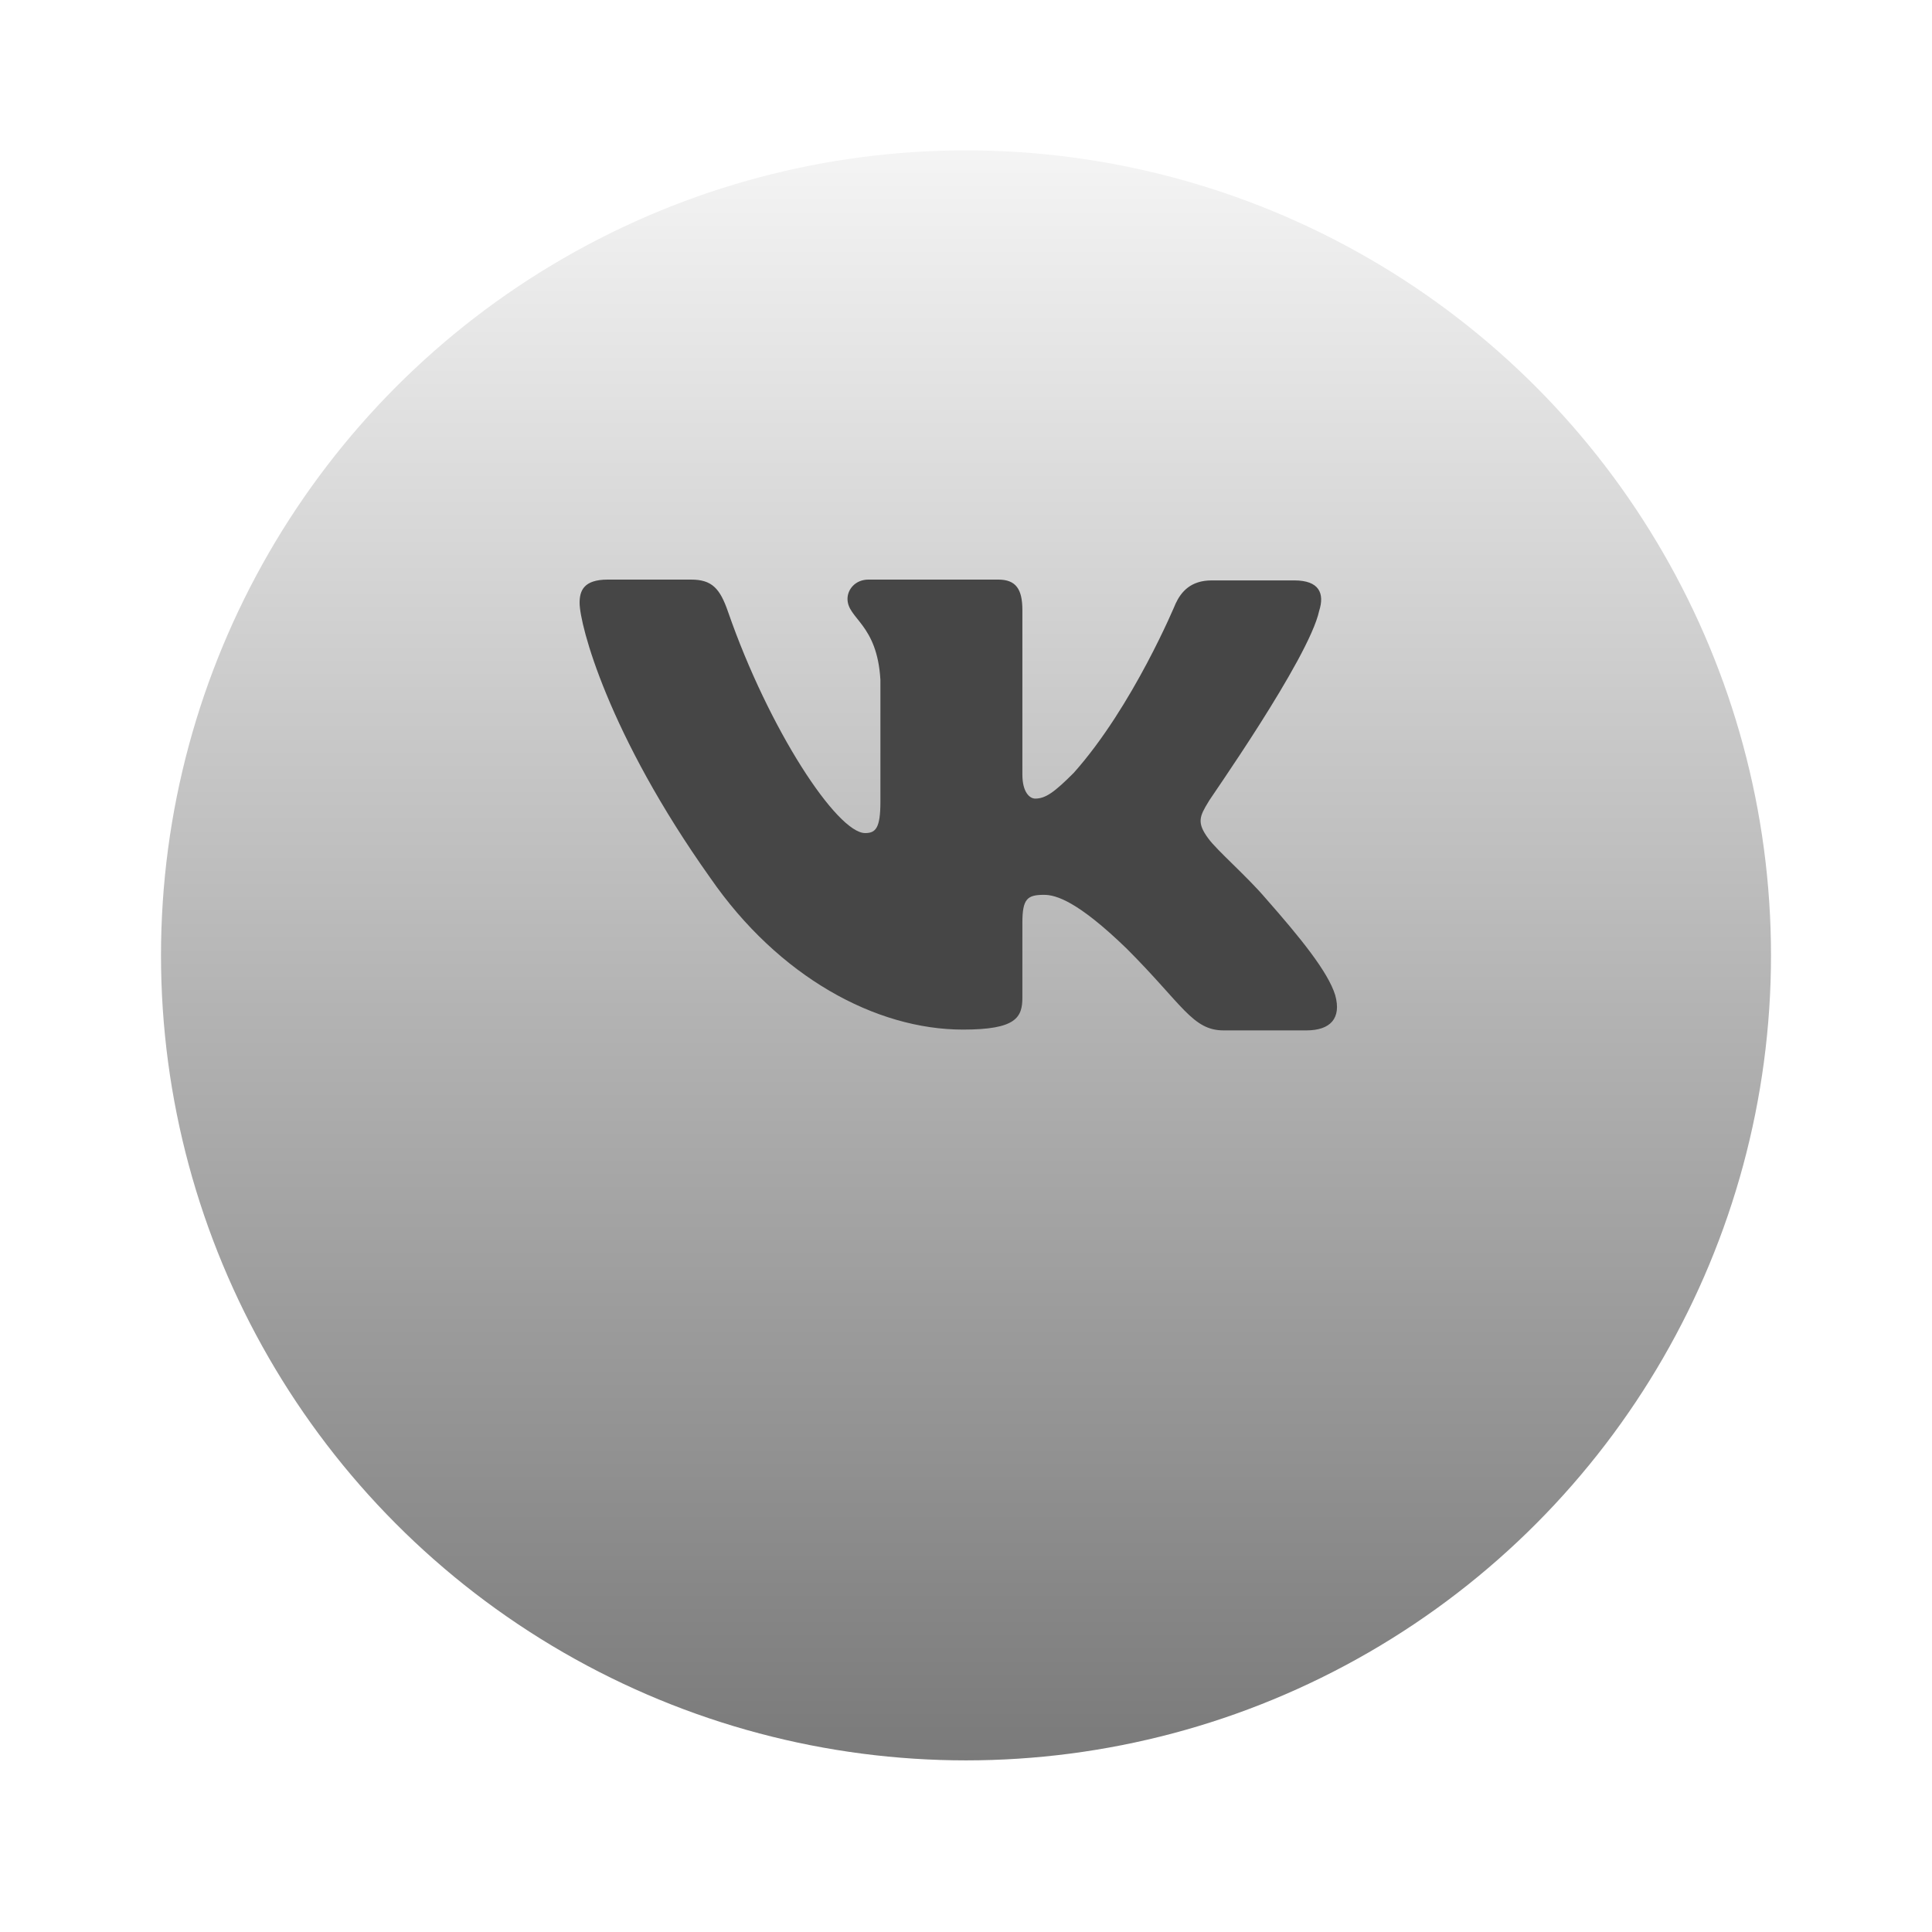
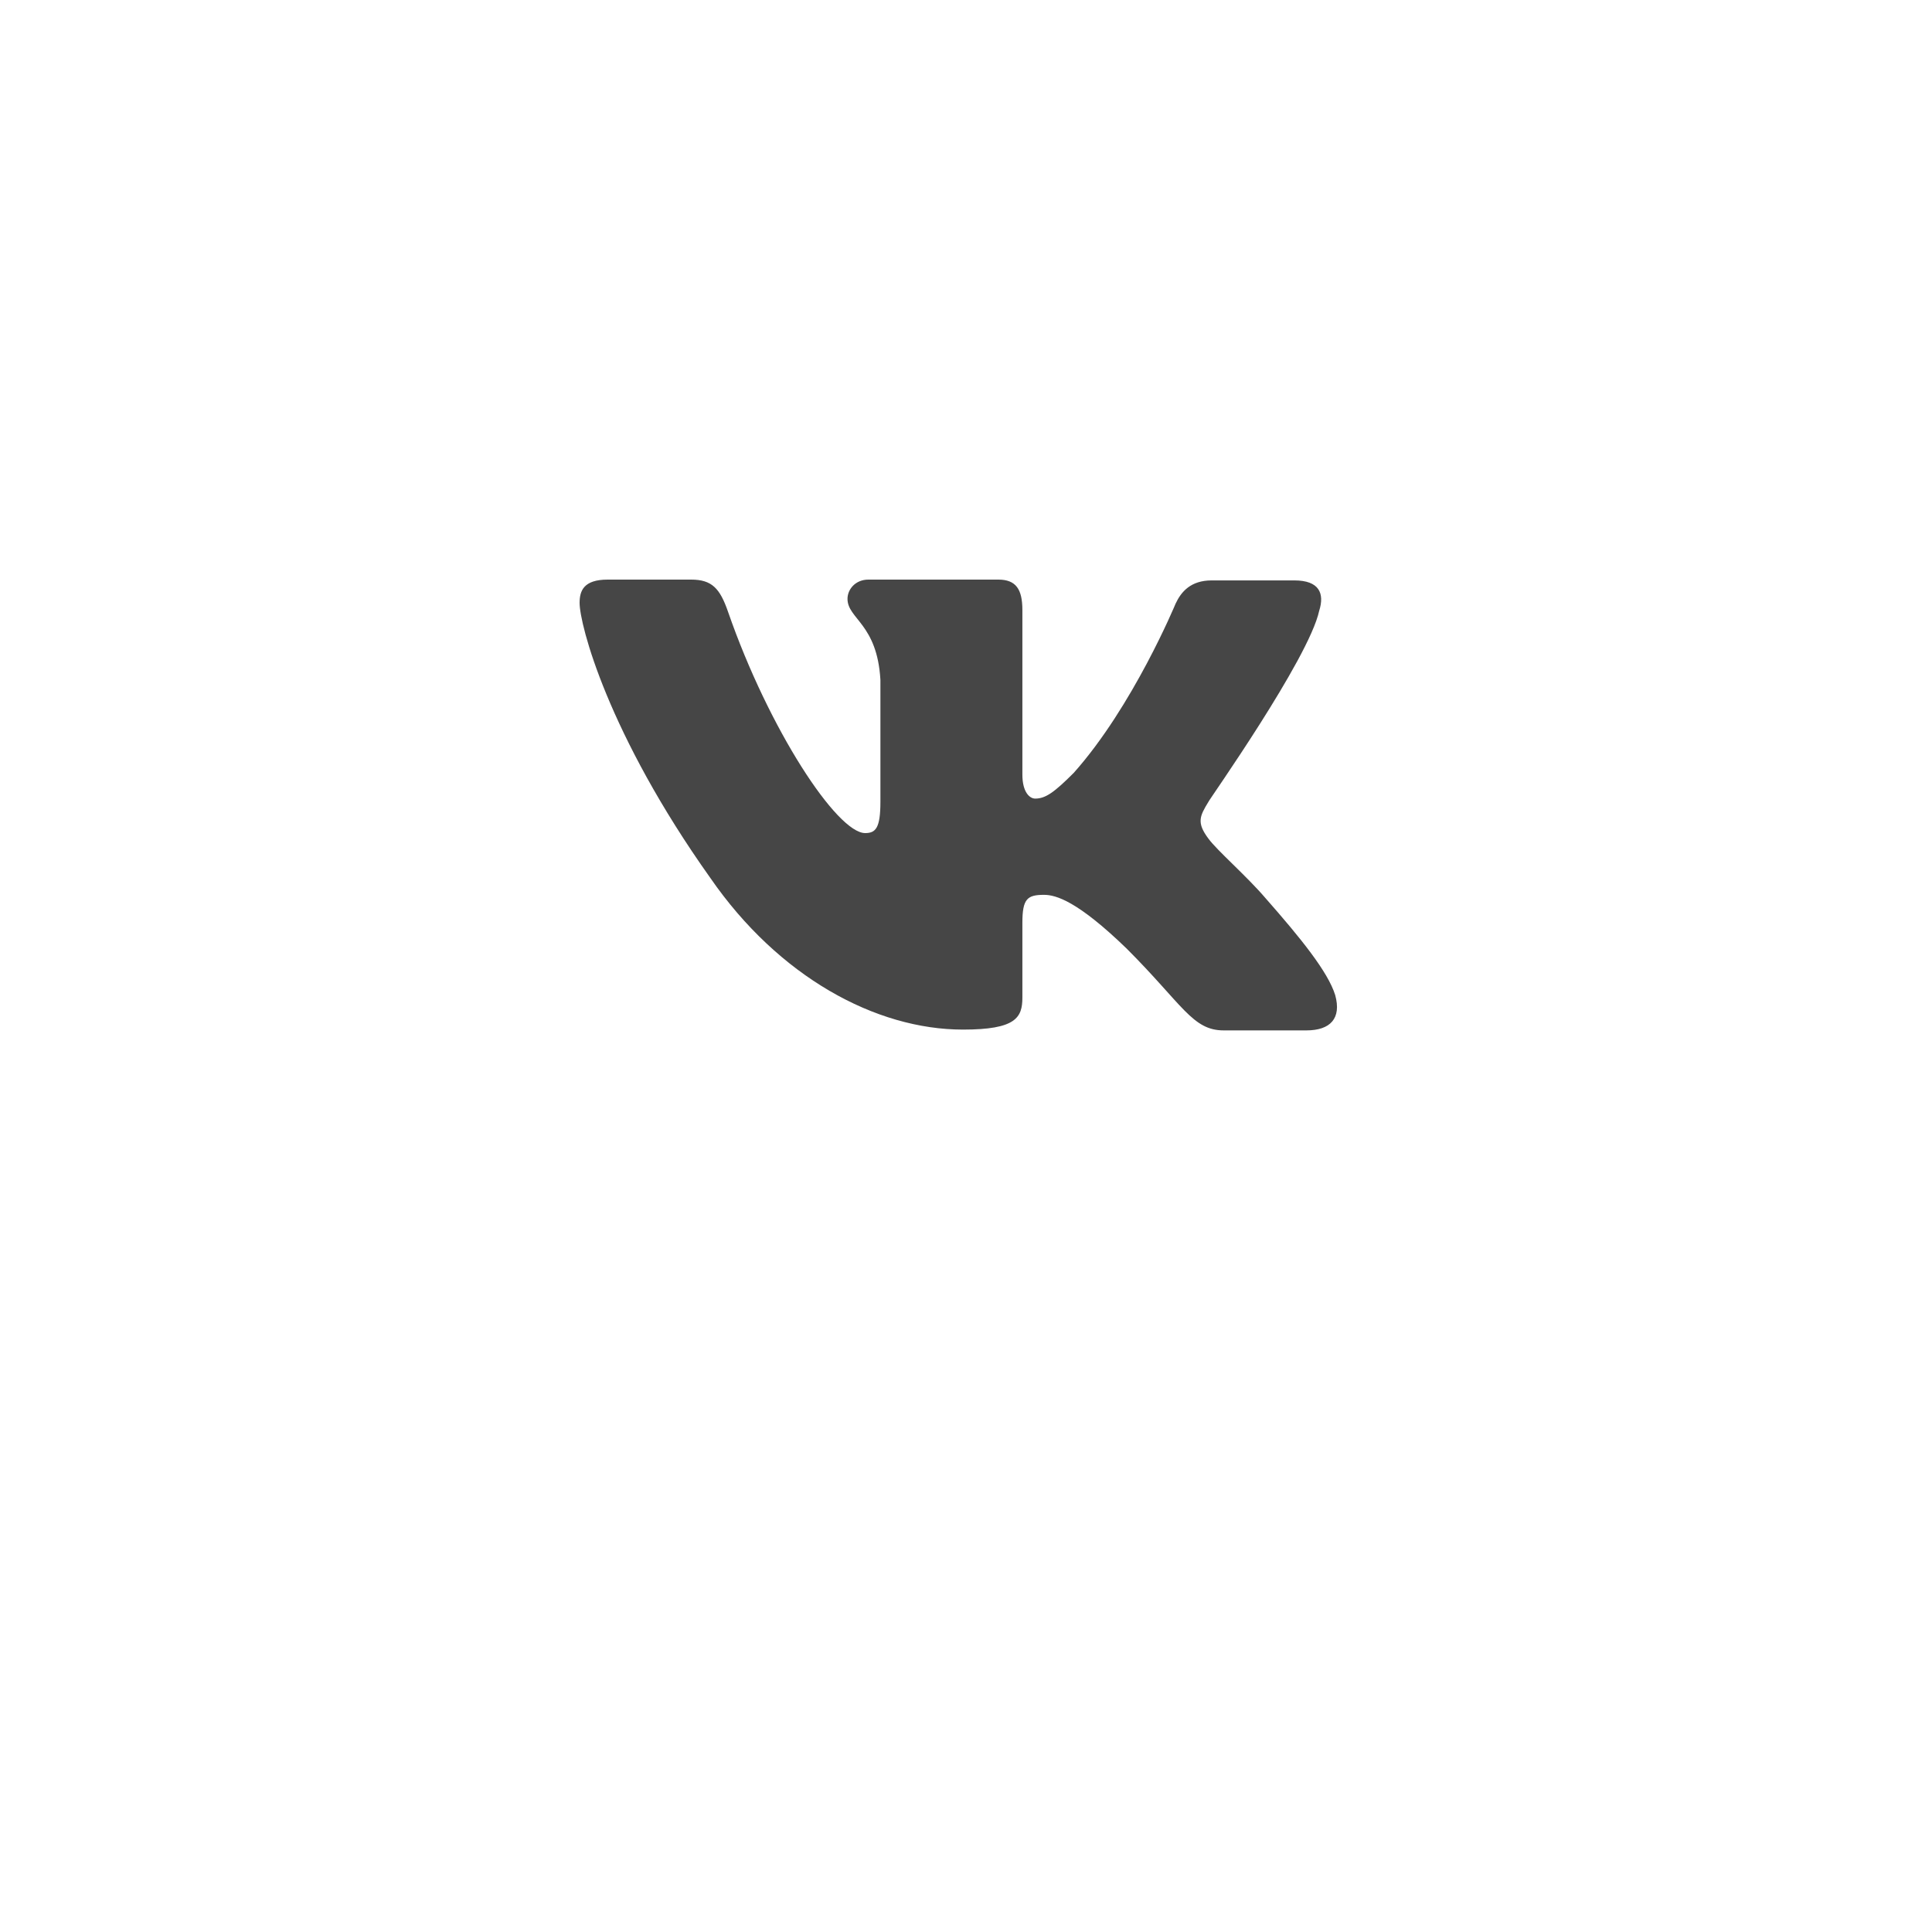
<svg xmlns="http://www.w3.org/2000/svg" width="60" height="60" viewBox="0 0 60 60" fill="none">
  <g filter="url(#filter0_dii_292_126)">
-     <circle cx="30" cy="25" r="25" fill="url(#paint0_linear_292_126)" />
-   </g>
+     </g>
  <path fill-rule="evenodd" clip-rule="evenodd" d="M40.968 18.971C41.142 18.424 40.968 18.025 40.196 18.025H37.63C36.982 18.025 36.683 18.374 36.509 18.747C36.509 18.747 35.189 21.936 33.345 24.003C32.747 24.601 32.473 24.801 32.15 24.801C31.975 24.801 31.751 24.601 31.751 24.053V18.947C31.751 18.299 31.552 18 31.003 18H26.968C26.569 18 26.32 18.299 26.32 18.598C26.32 19.221 27.242 19.37 27.342 21.114V24.9C27.342 25.723 27.192 25.872 26.868 25.872C25.997 25.872 23.879 22.658 22.609 18.997C22.359 18.274 22.11 18 21.463 18H18.872C18.125 18 18 18.349 18 18.723C18 19.395 18.872 22.783 22.061 27.267C24.178 30.331 27.192 31.975 29.907 31.975C31.552 31.975 31.751 31.601 31.751 30.979V28.662C31.751 27.915 31.9 27.79 32.423 27.79C32.797 27.79 33.47 27.989 34.989 29.459C36.733 31.203 37.032 32 38.004 32H40.569C41.317 32 41.666 31.626 41.466 30.904C41.242 30.181 40.395 29.135 39.299 27.89C38.701 27.192 37.804 26.42 37.53 26.046C37.157 25.548 37.256 25.349 37.53 24.9C37.505 24.9 40.644 20.466 40.968 18.971Z" fill="#464646" />
  <defs>
    <filter id="filter0_dii_292_126" x="0.464" y="-1" width="59.072" height="60.072" filterUnits="userSpaceOnUse" color-interpolation-filters="sRGB">
      <feFlood flood-opacity="0" result="BackgroundImageFix" />
      <feColorMatrix in="SourceAlpha" type="matrix" values="0 0 0 0 0 0 0 0 0 0 0 0 0 0 0 0 0 0 127 0" result="hardAlpha" />
      <feOffset dy="4.536" />
      <feGaussianBlur stdDeviation="2.268" />
      <feComposite in2="hardAlpha" operator="out" />
      <feColorMatrix type="matrix" values="0 0 0 0 0 0 0 0 0 0 0 0 0 0 0 0 0 0 0.25 0" />
      <feBlend mode="normal" in2="BackgroundImageFix" result="effect1_dropShadow_292_126" />
      <feBlend mode="normal" in="SourceGraphic" in2="effect1_dropShadow_292_126" result="shape" />
      <feColorMatrix in="SourceAlpha" type="matrix" values="0 0 0 0 0 0 0 0 0 0 0 0 0 0 0 0 0 0 127 0" result="hardAlpha" />
      <feOffset dy="1.134" />
      <feGaussianBlur stdDeviation="1.134" />
      <feComposite in2="hardAlpha" operator="arithmetic" k2="-1" k3="1" />
      <feColorMatrix type="matrix" values="0 0 0 0 1 0 0 0 0 1 0 0 0 0 1 0 0 0 1 0" />
      <feBlend mode="normal" in2="shape" result="effect2_innerShadow_292_126" />
      <feColorMatrix in="SourceAlpha" type="matrix" values="0 0 0 0 0 0 0 0 0 0 0 0 0 0 0 0 0 0 127 0" result="hardAlpha" />
      <feOffset dy="-1" />
      <feGaussianBlur stdDeviation="0.5" />
      <feComposite in2="hardAlpha" operator="arithmetic" k2="-1" k3="1" />
      <feColorMatrix type="matrix" values="0 0 0 0 0 0 0 0 0 0 0 0 0 0 0 0 0 0 0.31 0" />
      <feBlend mode="normal" in2="effect2_innerShadow_292_126" result="effect3_innerShadow_292_126" />
    </filter>
    <linearGradient id="paint0_linear_292_126" x1="30" y1="-4" x2="30" y2="50" gradientUnits="userSpaceOnUse">
      <stop stop-color="#FEFEFE" />
      <stop offset="1" stop-color="#7A7A7A" />
    </linearGradient>
  </defs>
</svg>